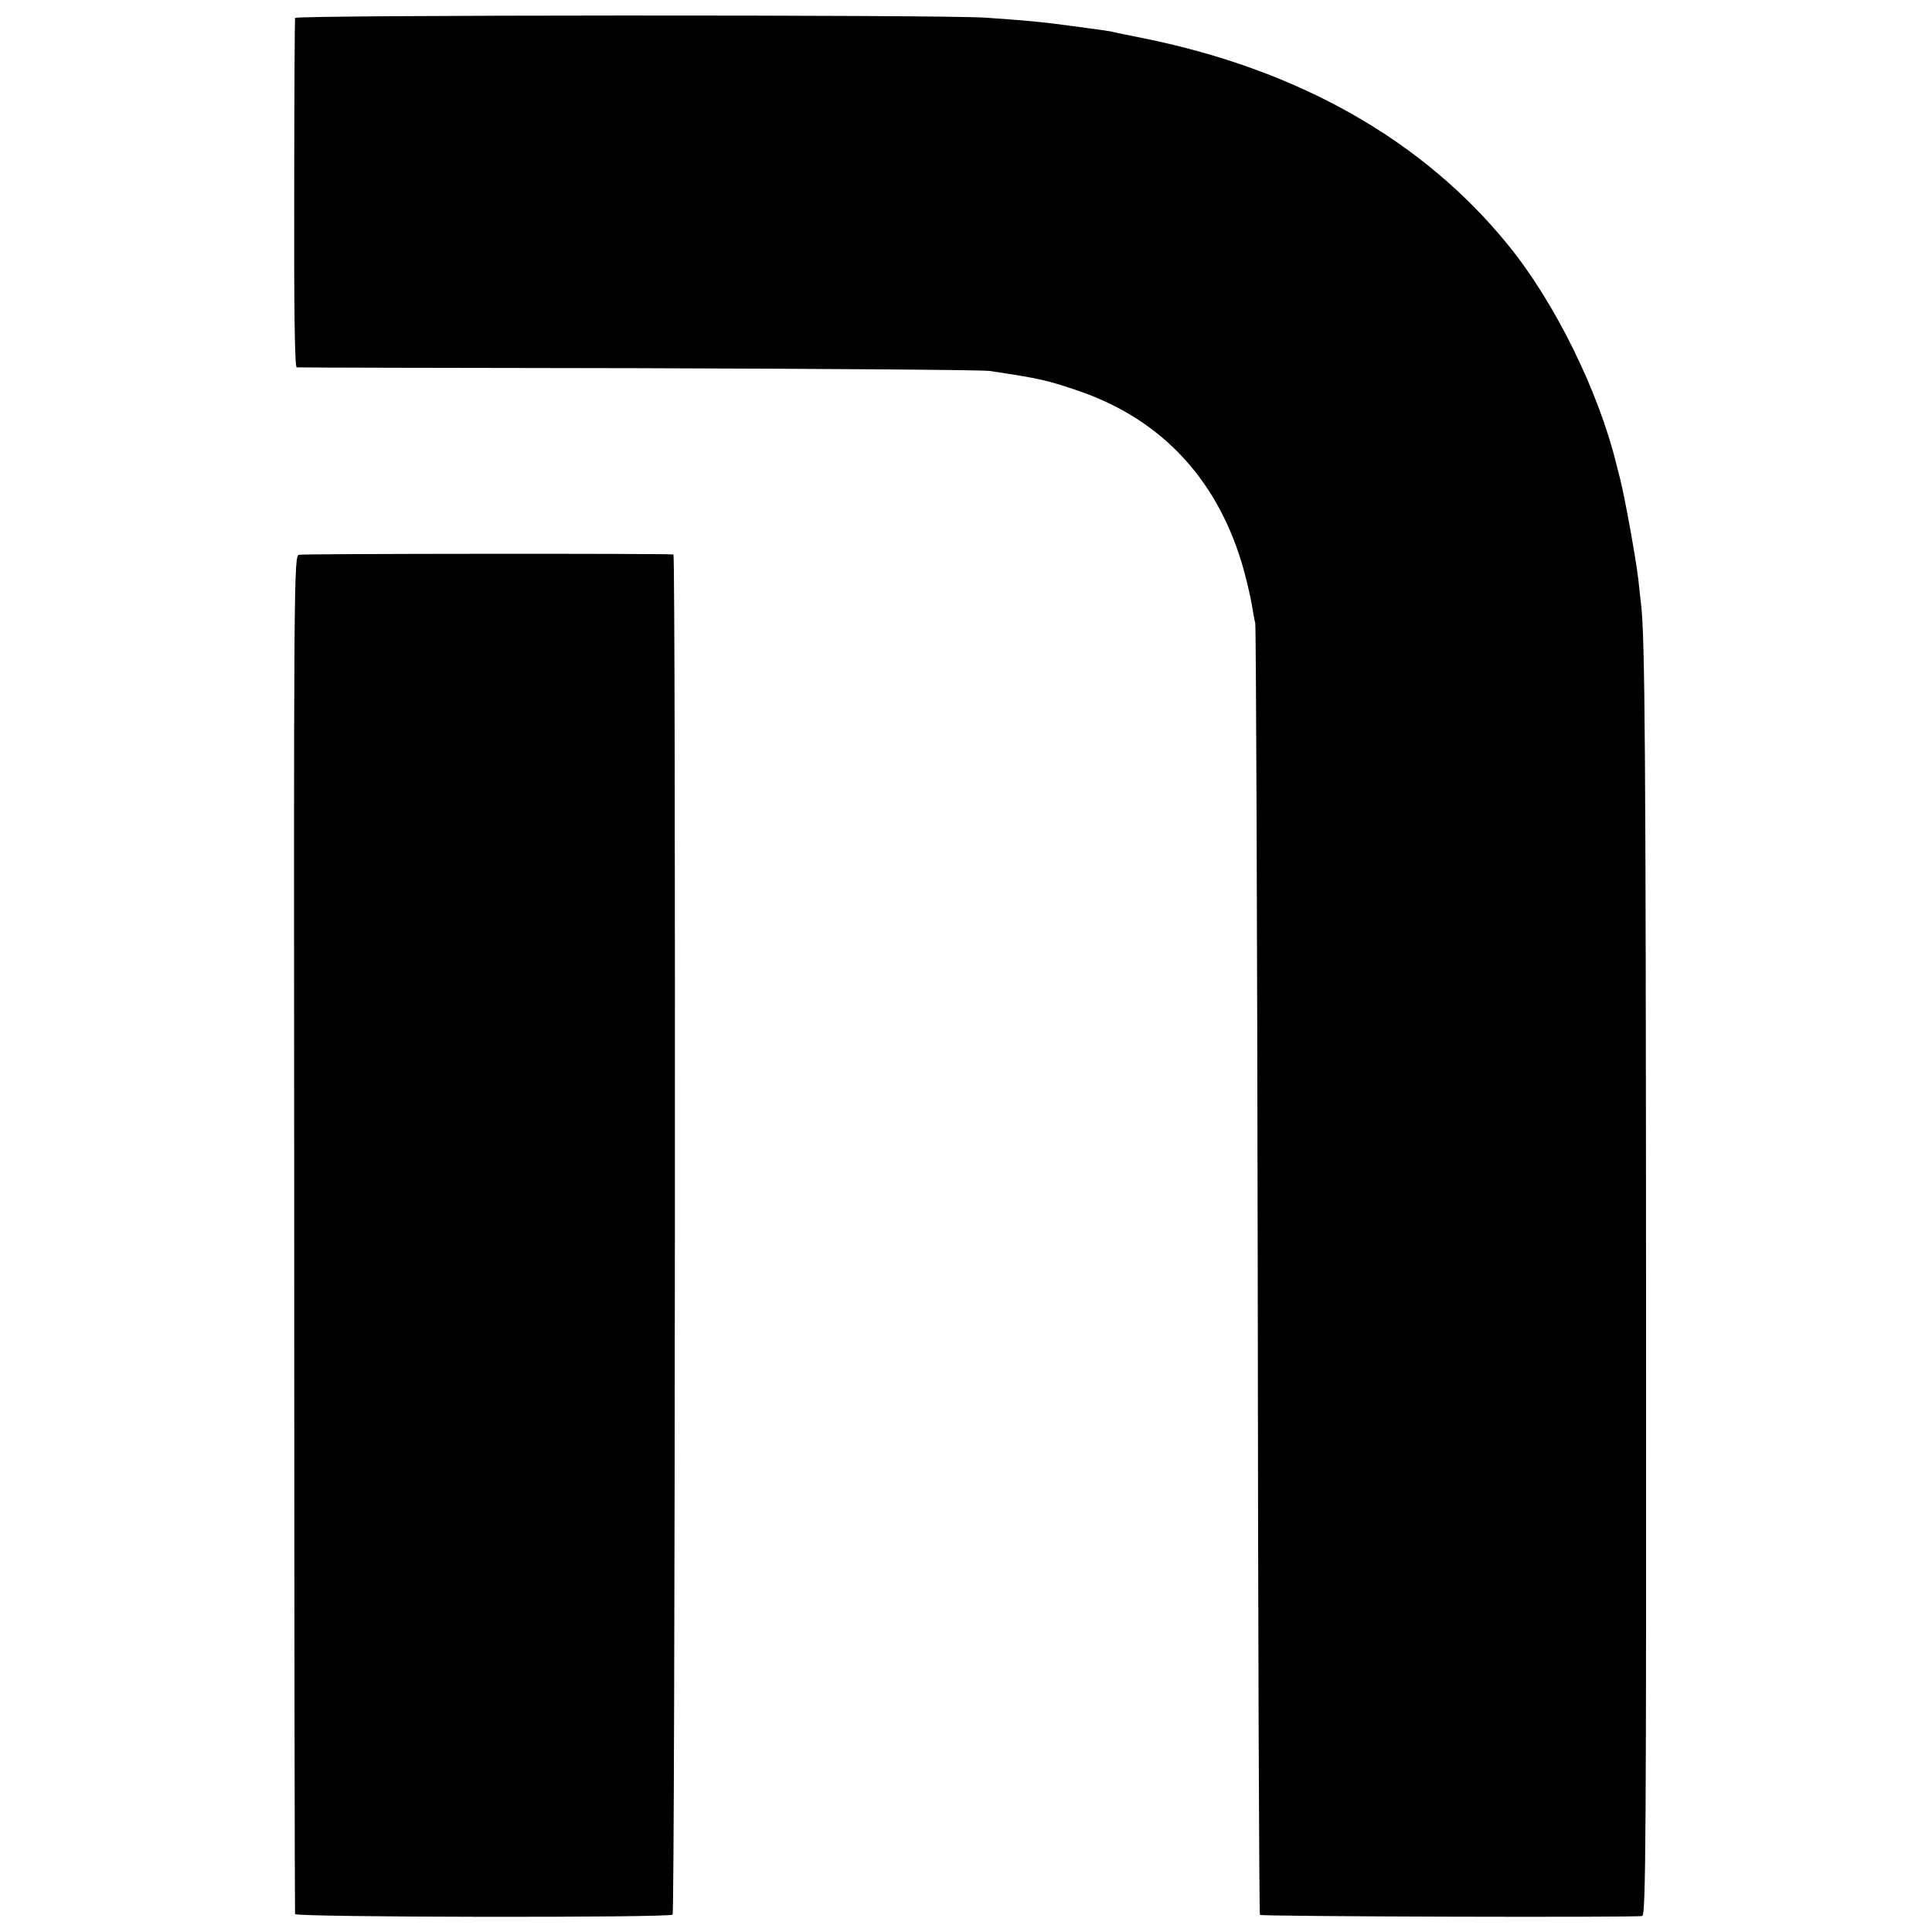
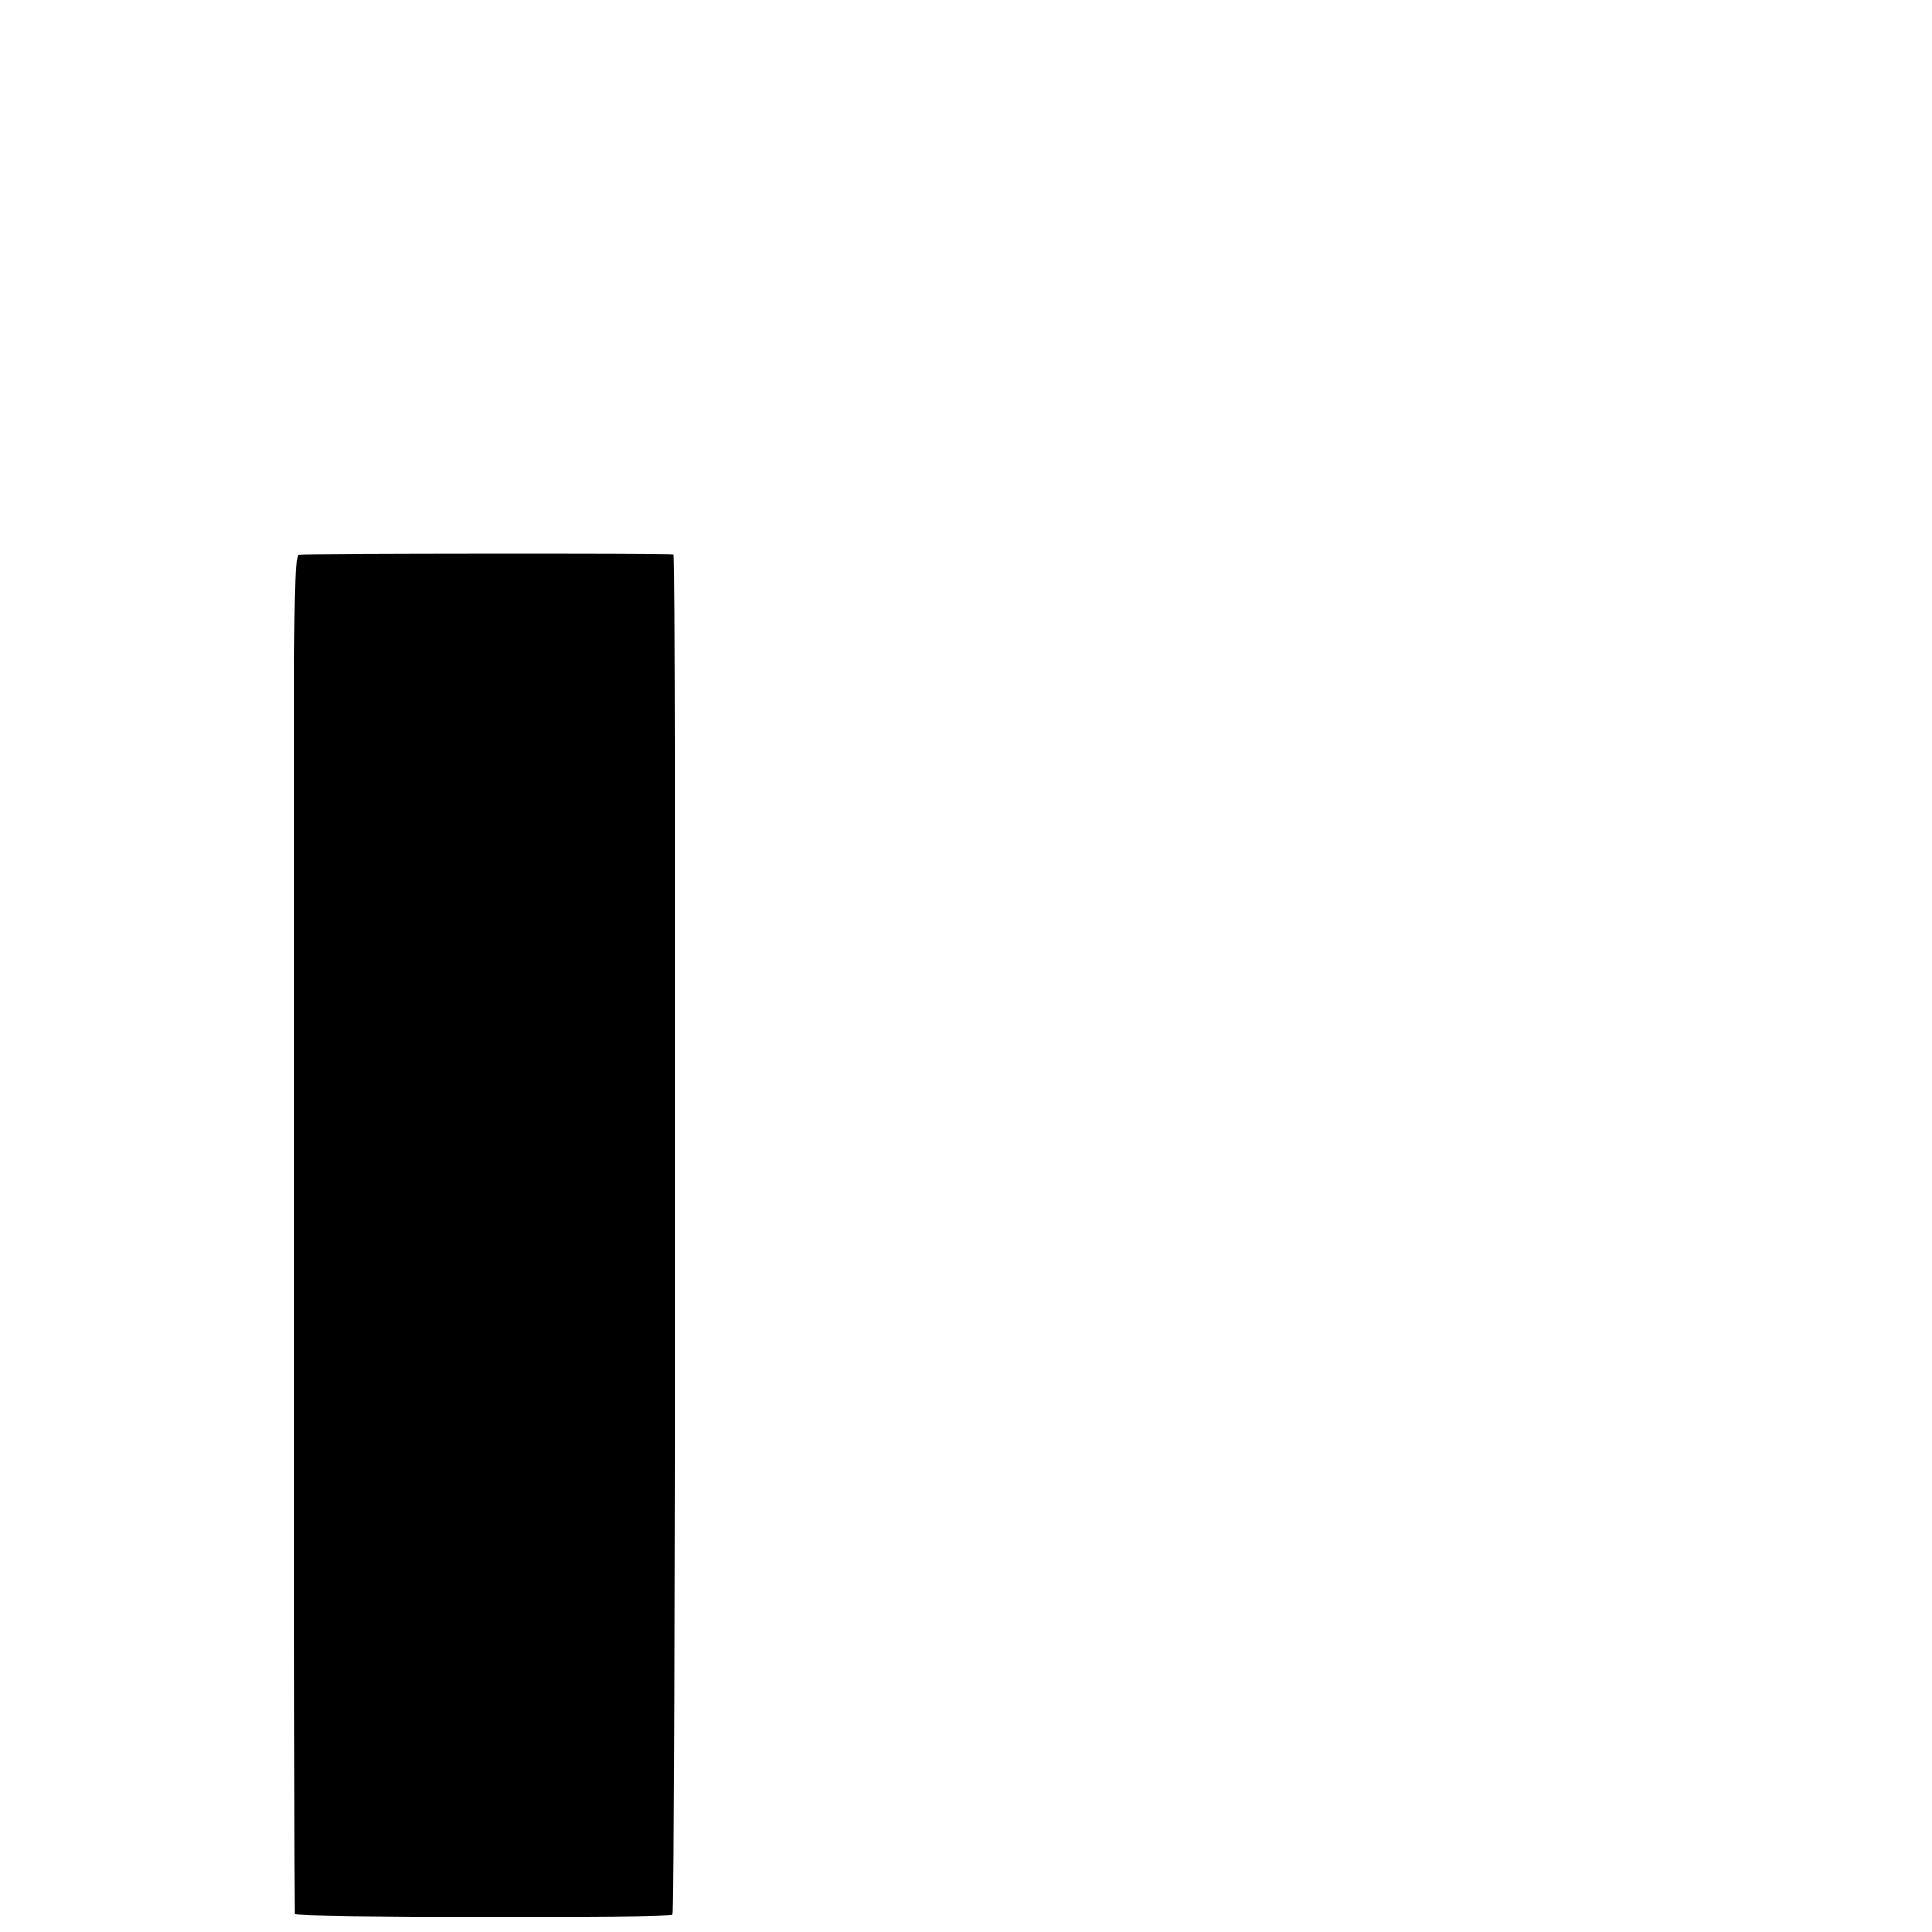
<svg xmlns="http://www.w3.org/2000/svg" version="1.0" width="700pt" height="700pt" viewBox="0 0 700 700" preserveAspectRatio="xMidYMid meet">
  <g transform="translate(0,700) scale(0.1,-0.1)" fill="#000000" stroke="none">
-     <path d="M1069 6935 c-1 -5 -3 -292 -3 -637 -1 -427 2 -628 9 -629 5 -1 561 -2 1235 -3 674 -2 1248 -6 1275 -10 181 -27 208 -33 325 -73 305 -105 510 -330 598 -654 11 -41 23 -93 27 -117 4 -23 9 -54 13 -70 3 -15 7 -1073 9 -2351 1 -1278 5 -2326 8 -2329 6 -6 1359 -10 1385 -4 13 3 15 261 14 2260 -1 1968 -4 2370 -18 2492 -2 14 -6 54 -10 90 -8 72 -50 303 -66 365 -6 22 -12 47 -14 55 -65 264 -222 583 -390 790 -308 381 -759 637 -1321 751 -55 11 -109 22 -120 25 -18 3 -38 6 -135 19 -119 16 -161 20 -320 31 -151 11 -2500 10 -2501 -1z" />
    <path d="M1083 4990 c-18 -5 -19 -76 -17 -2460 0 -1350 2 -2460 3 -2465 1 -12 1356 -14 1368 -2 9 9 12 4926 3 4928 -21 4 -1343 3 -1357 -1z" />
  </g>
</svg>